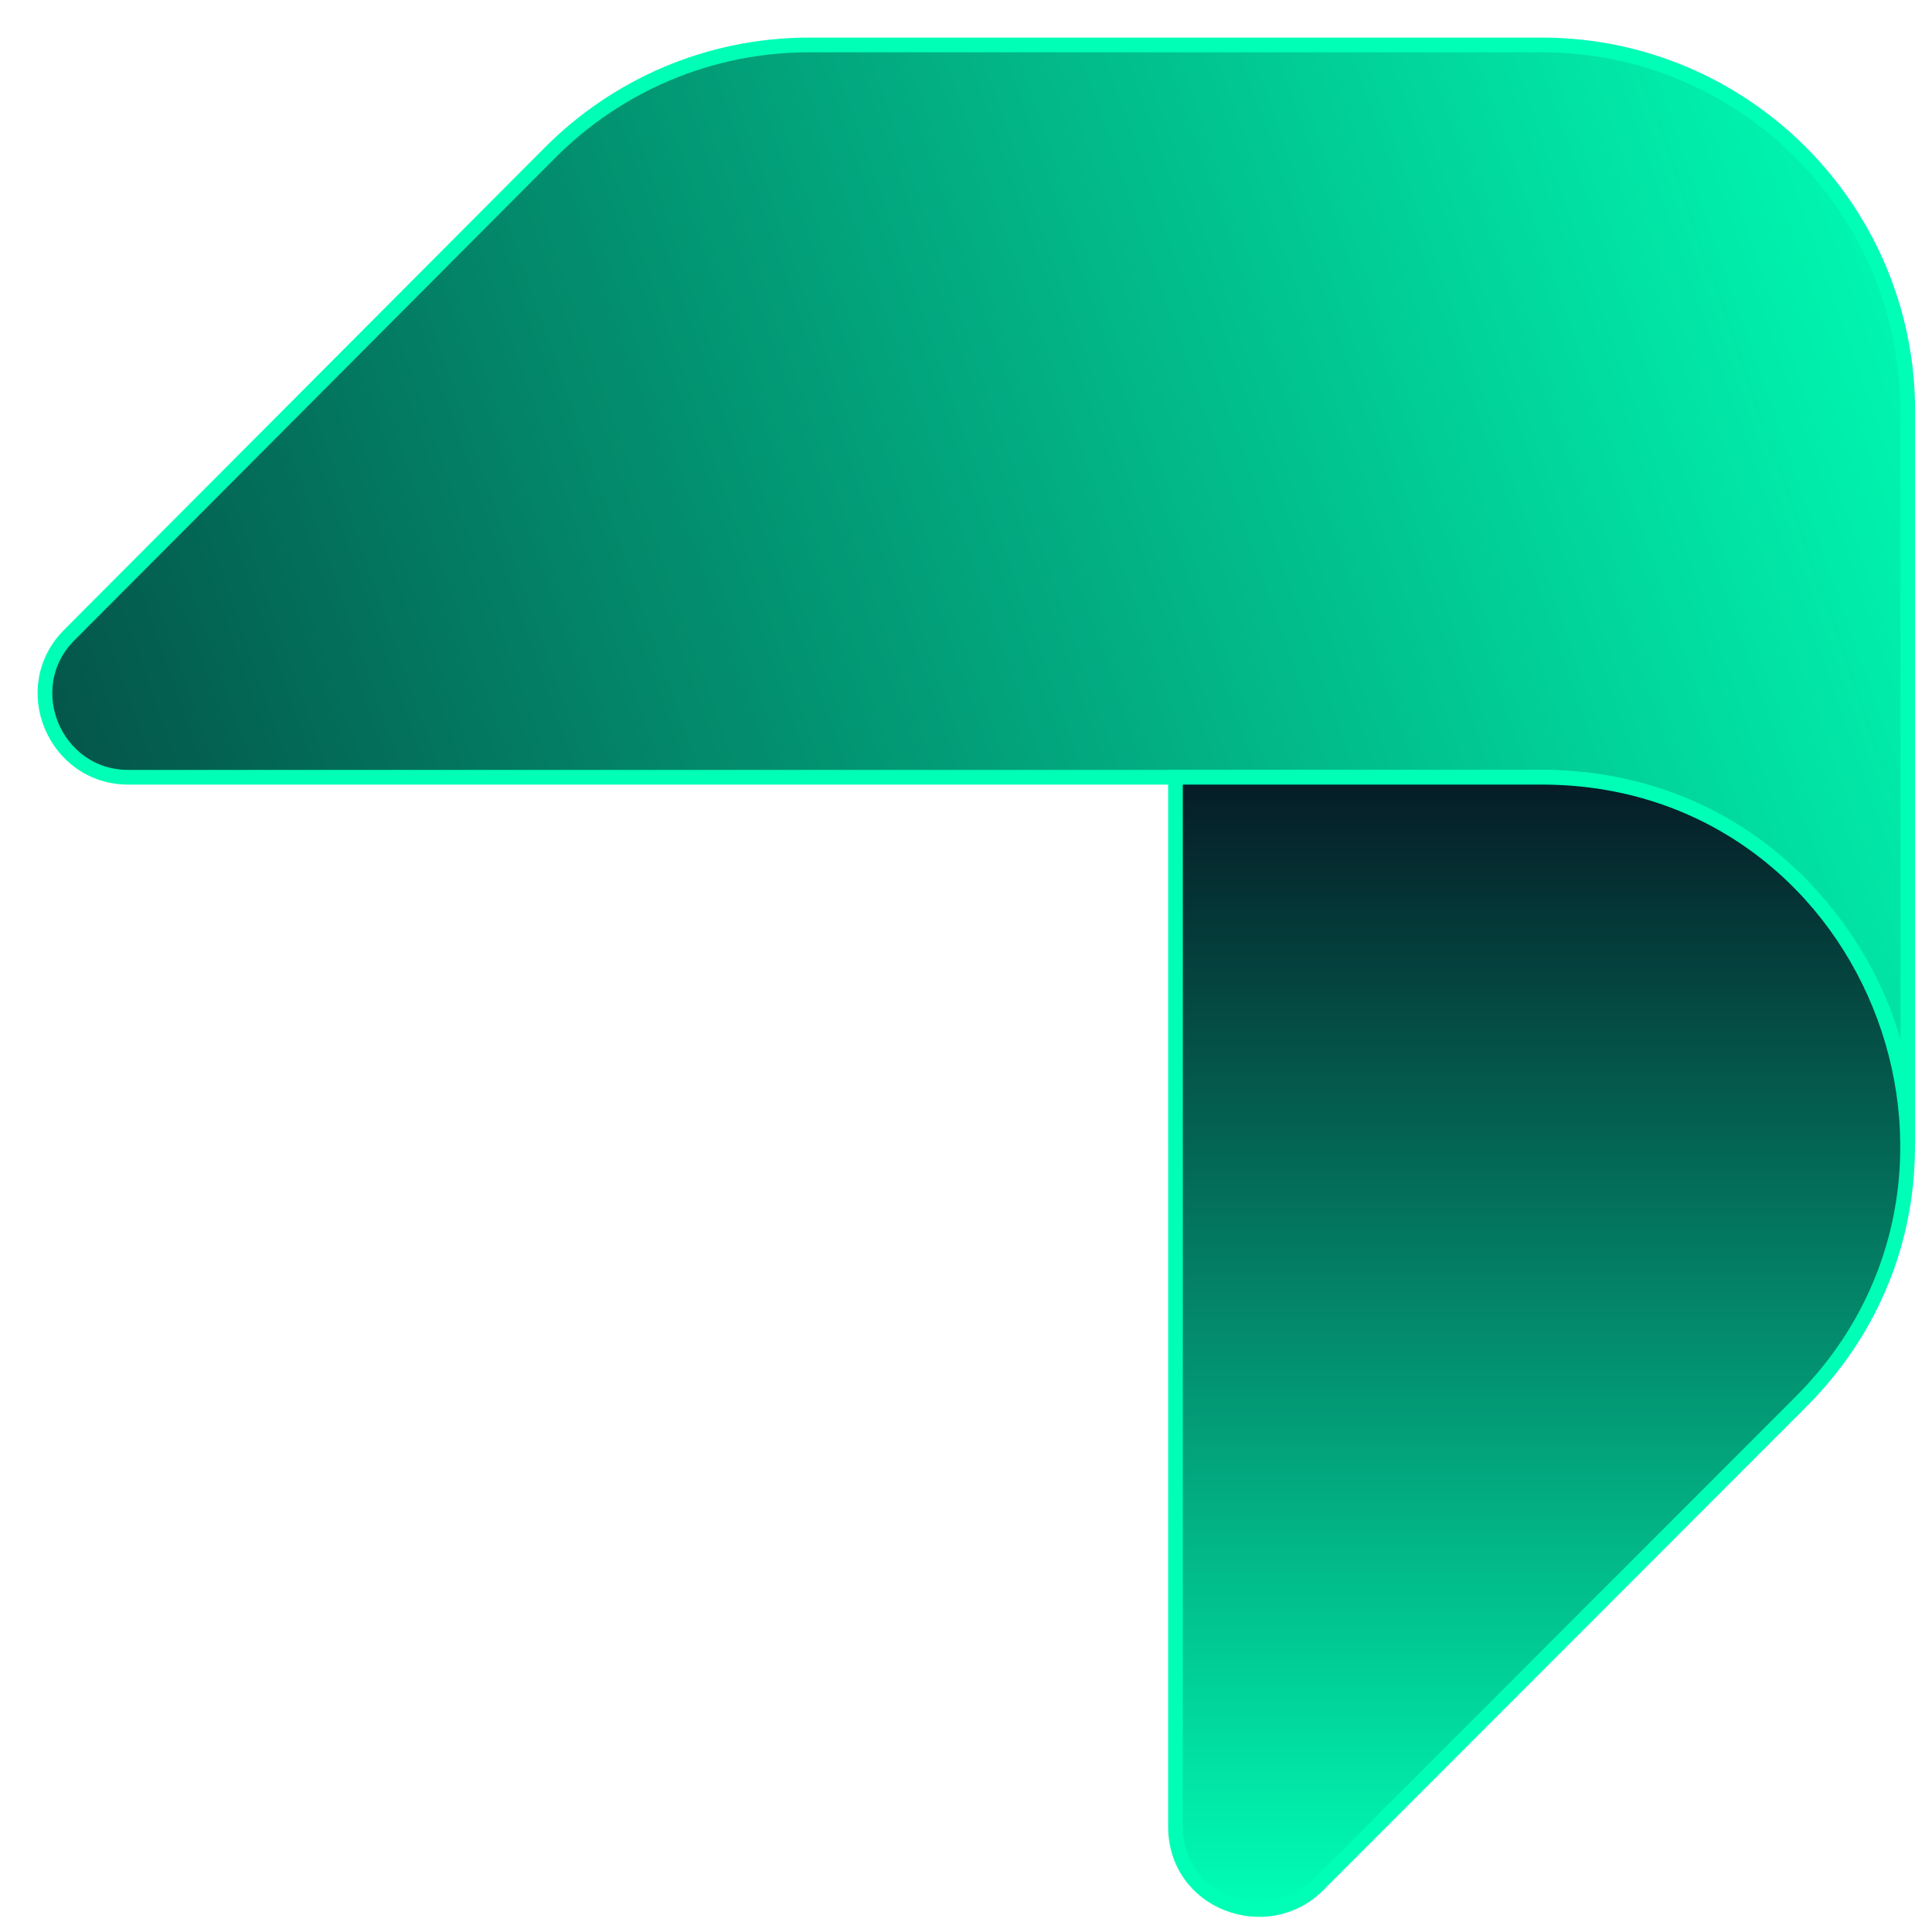
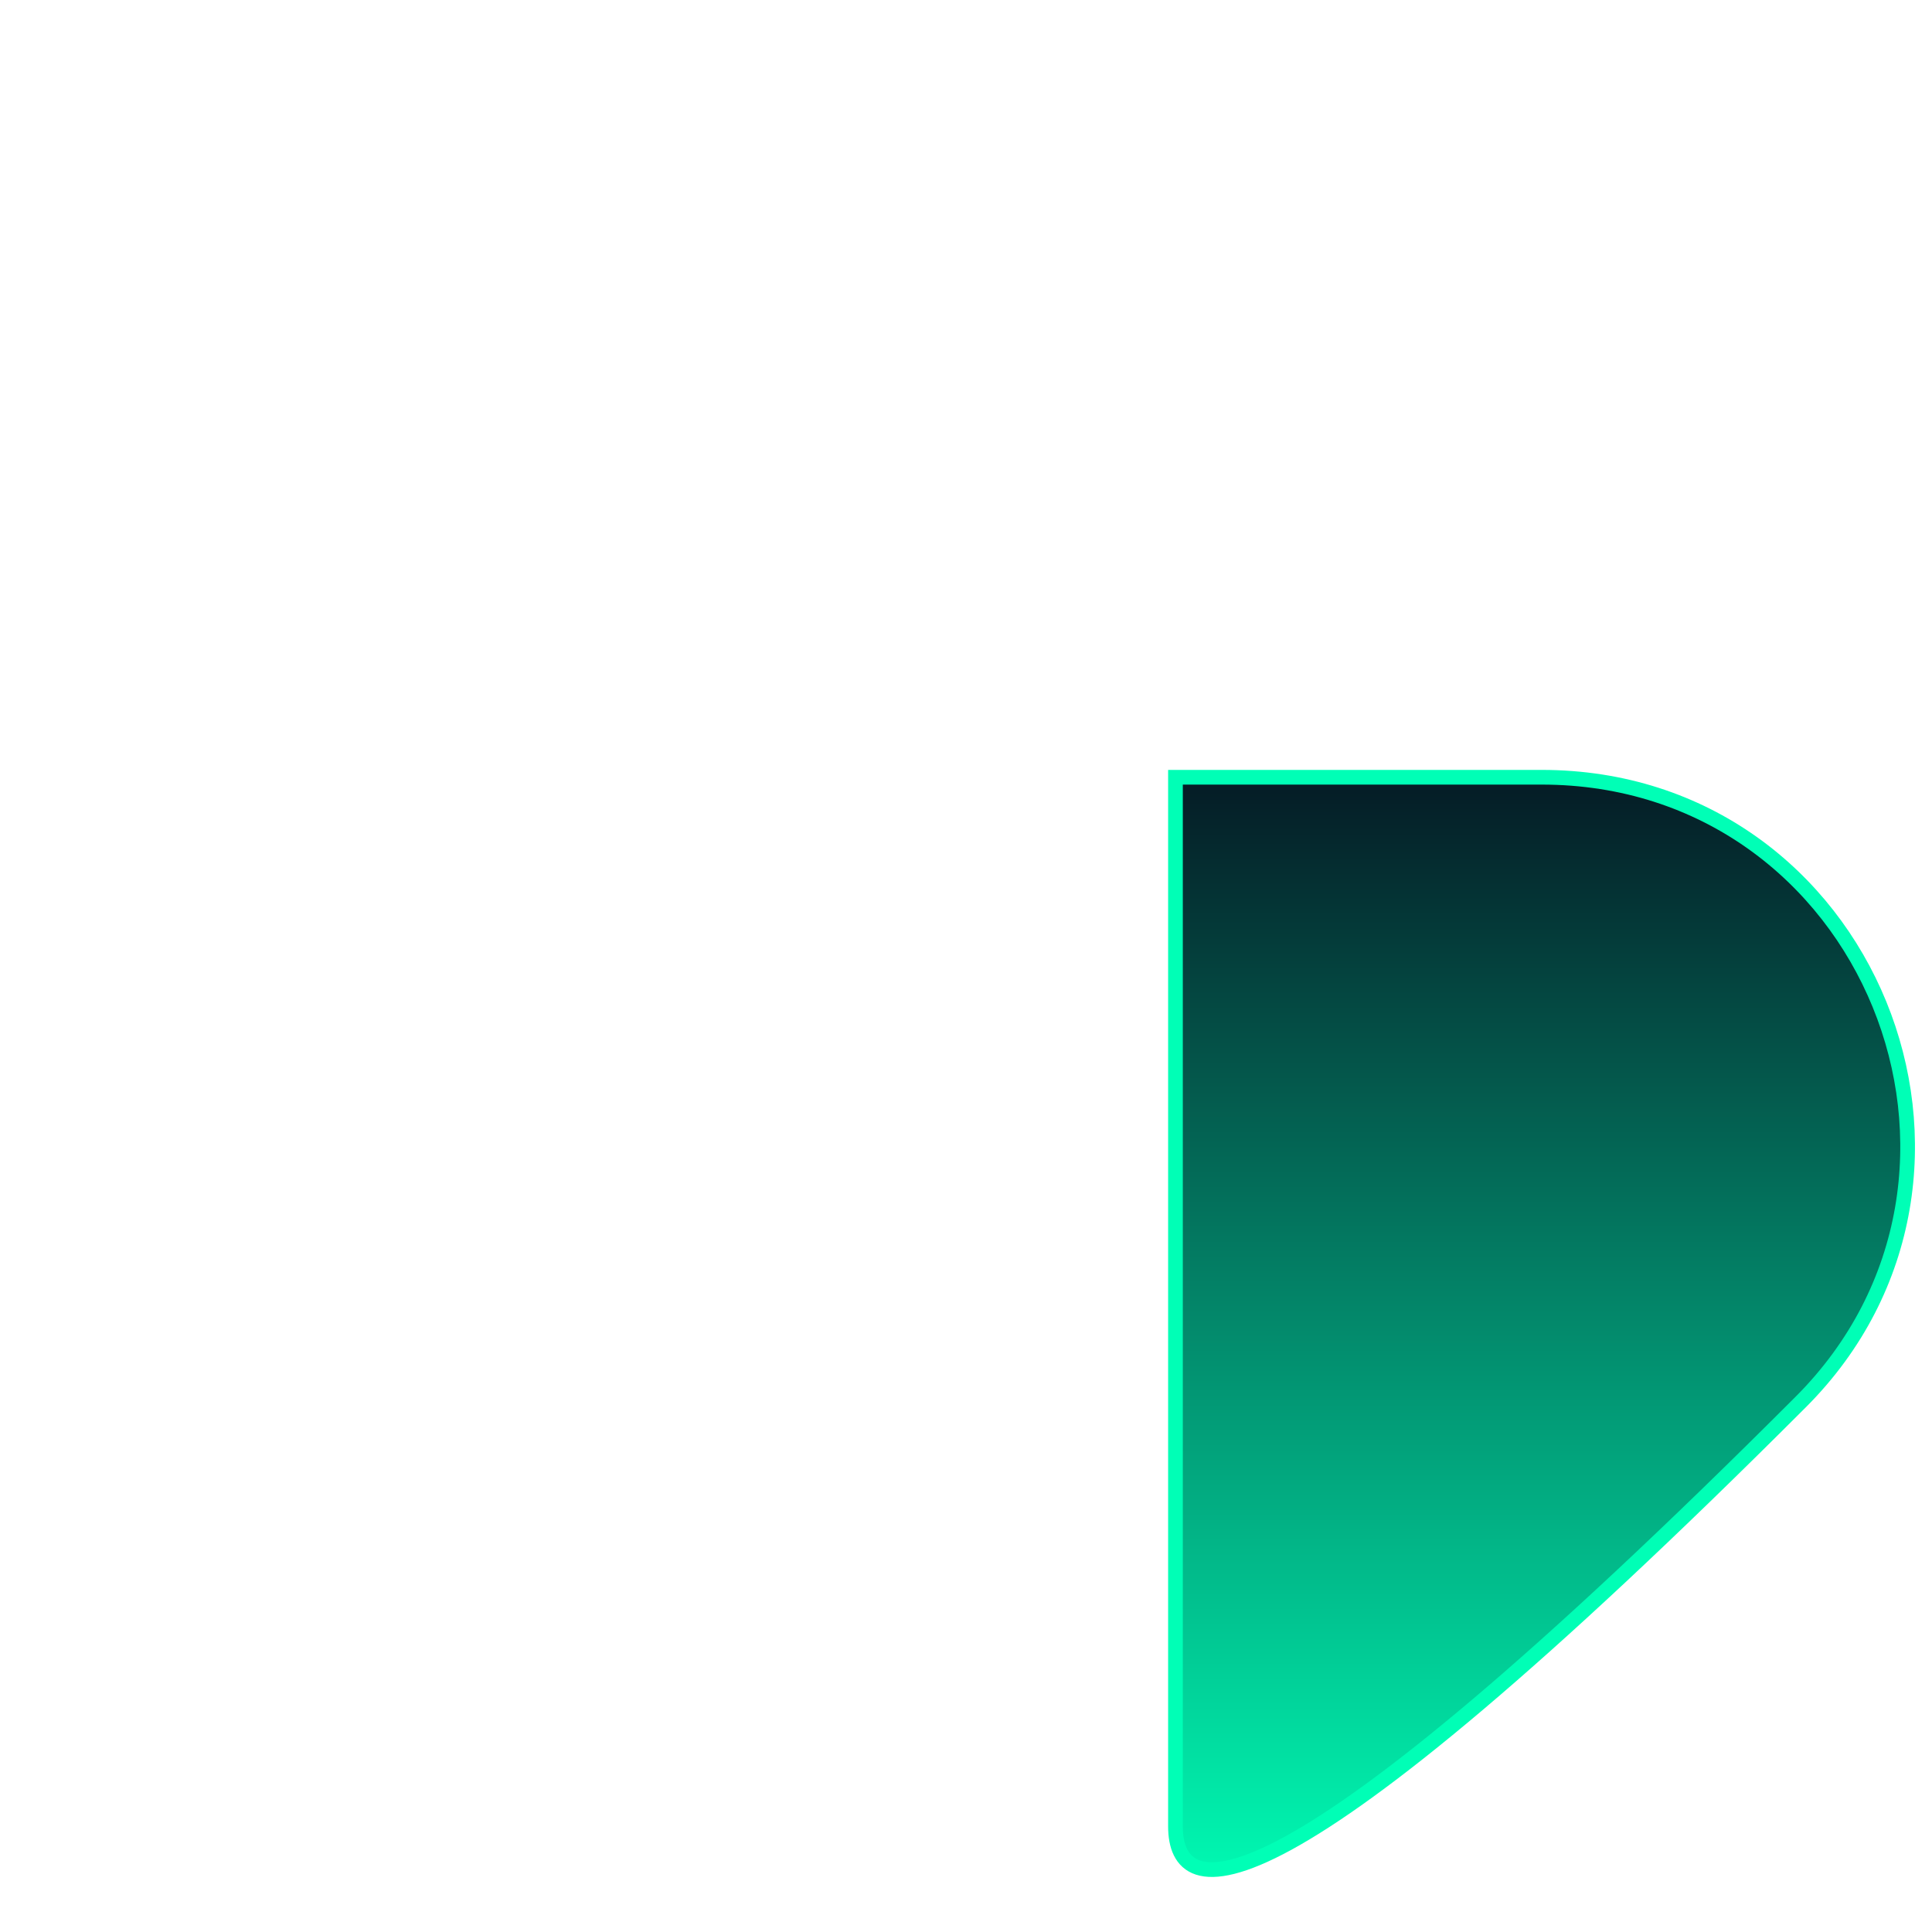
<svg xmlns="http://www.w3.org/2000/svg" width="43" height="43" viewBox="0 0 43 43" fill="none">
-   <path d="M42.461 9.15V25.447C42.461 20.948 38.812 17.299 34.312 17.299H2.855C1.218 17.299 0.376 15.301 1.543 14.133L12.252 3.388C13.726 1.913 15.764 1 18.014 1H34.312C38.812 1 42.461 4.65 42.461 9.15Z" fill="url(#paint0_linear_83_2)" stroke="#00FFB6" stroke-width="0.327" />
-   <path d="M40.073 31.209L29.328 41.962C28.211 43.079 26.162 42.366 26.162 40.649V17.299H34.312C41.608 17.299 45.147 26.142 40.073 31.209Z" fill="url(#paint1_linear_83_2)" stroke="#00FFB6" stroke-width="0.327" />
+   <path d="M40.073 31.209C28.211 43.079 26.162 42.366 26.162 40.649V17.299H34.312C41.608 17.299 45.147 26.142 40.073 31.209Z" fill="url(#paint1_linear_83_2)" stroke="#00FFB6" stroke-width="0.327" />
  <defs>
    <linearGradient id="paint0_linear_83_2" x1="42.541" y1="1" x2="-13.392" y2="20.544" gradientUnits="userSpaceOnUse">
      <stop stop-color="#00FFB6" />
      <stop offset="1" stop-color="#051B25" />
    </linearGradient>
    <linearGradient id="paint1_linear_83_2" x1="34.31" y1="17.299" x2="34.31" y2="42.5" gradientUnits="userSpaceOnUse">
      <stop stop-color="#051B25" />
      <stop offset="1" stop-color="#00FFB6" />
    </linearGradient>
  </defs>
</svg>